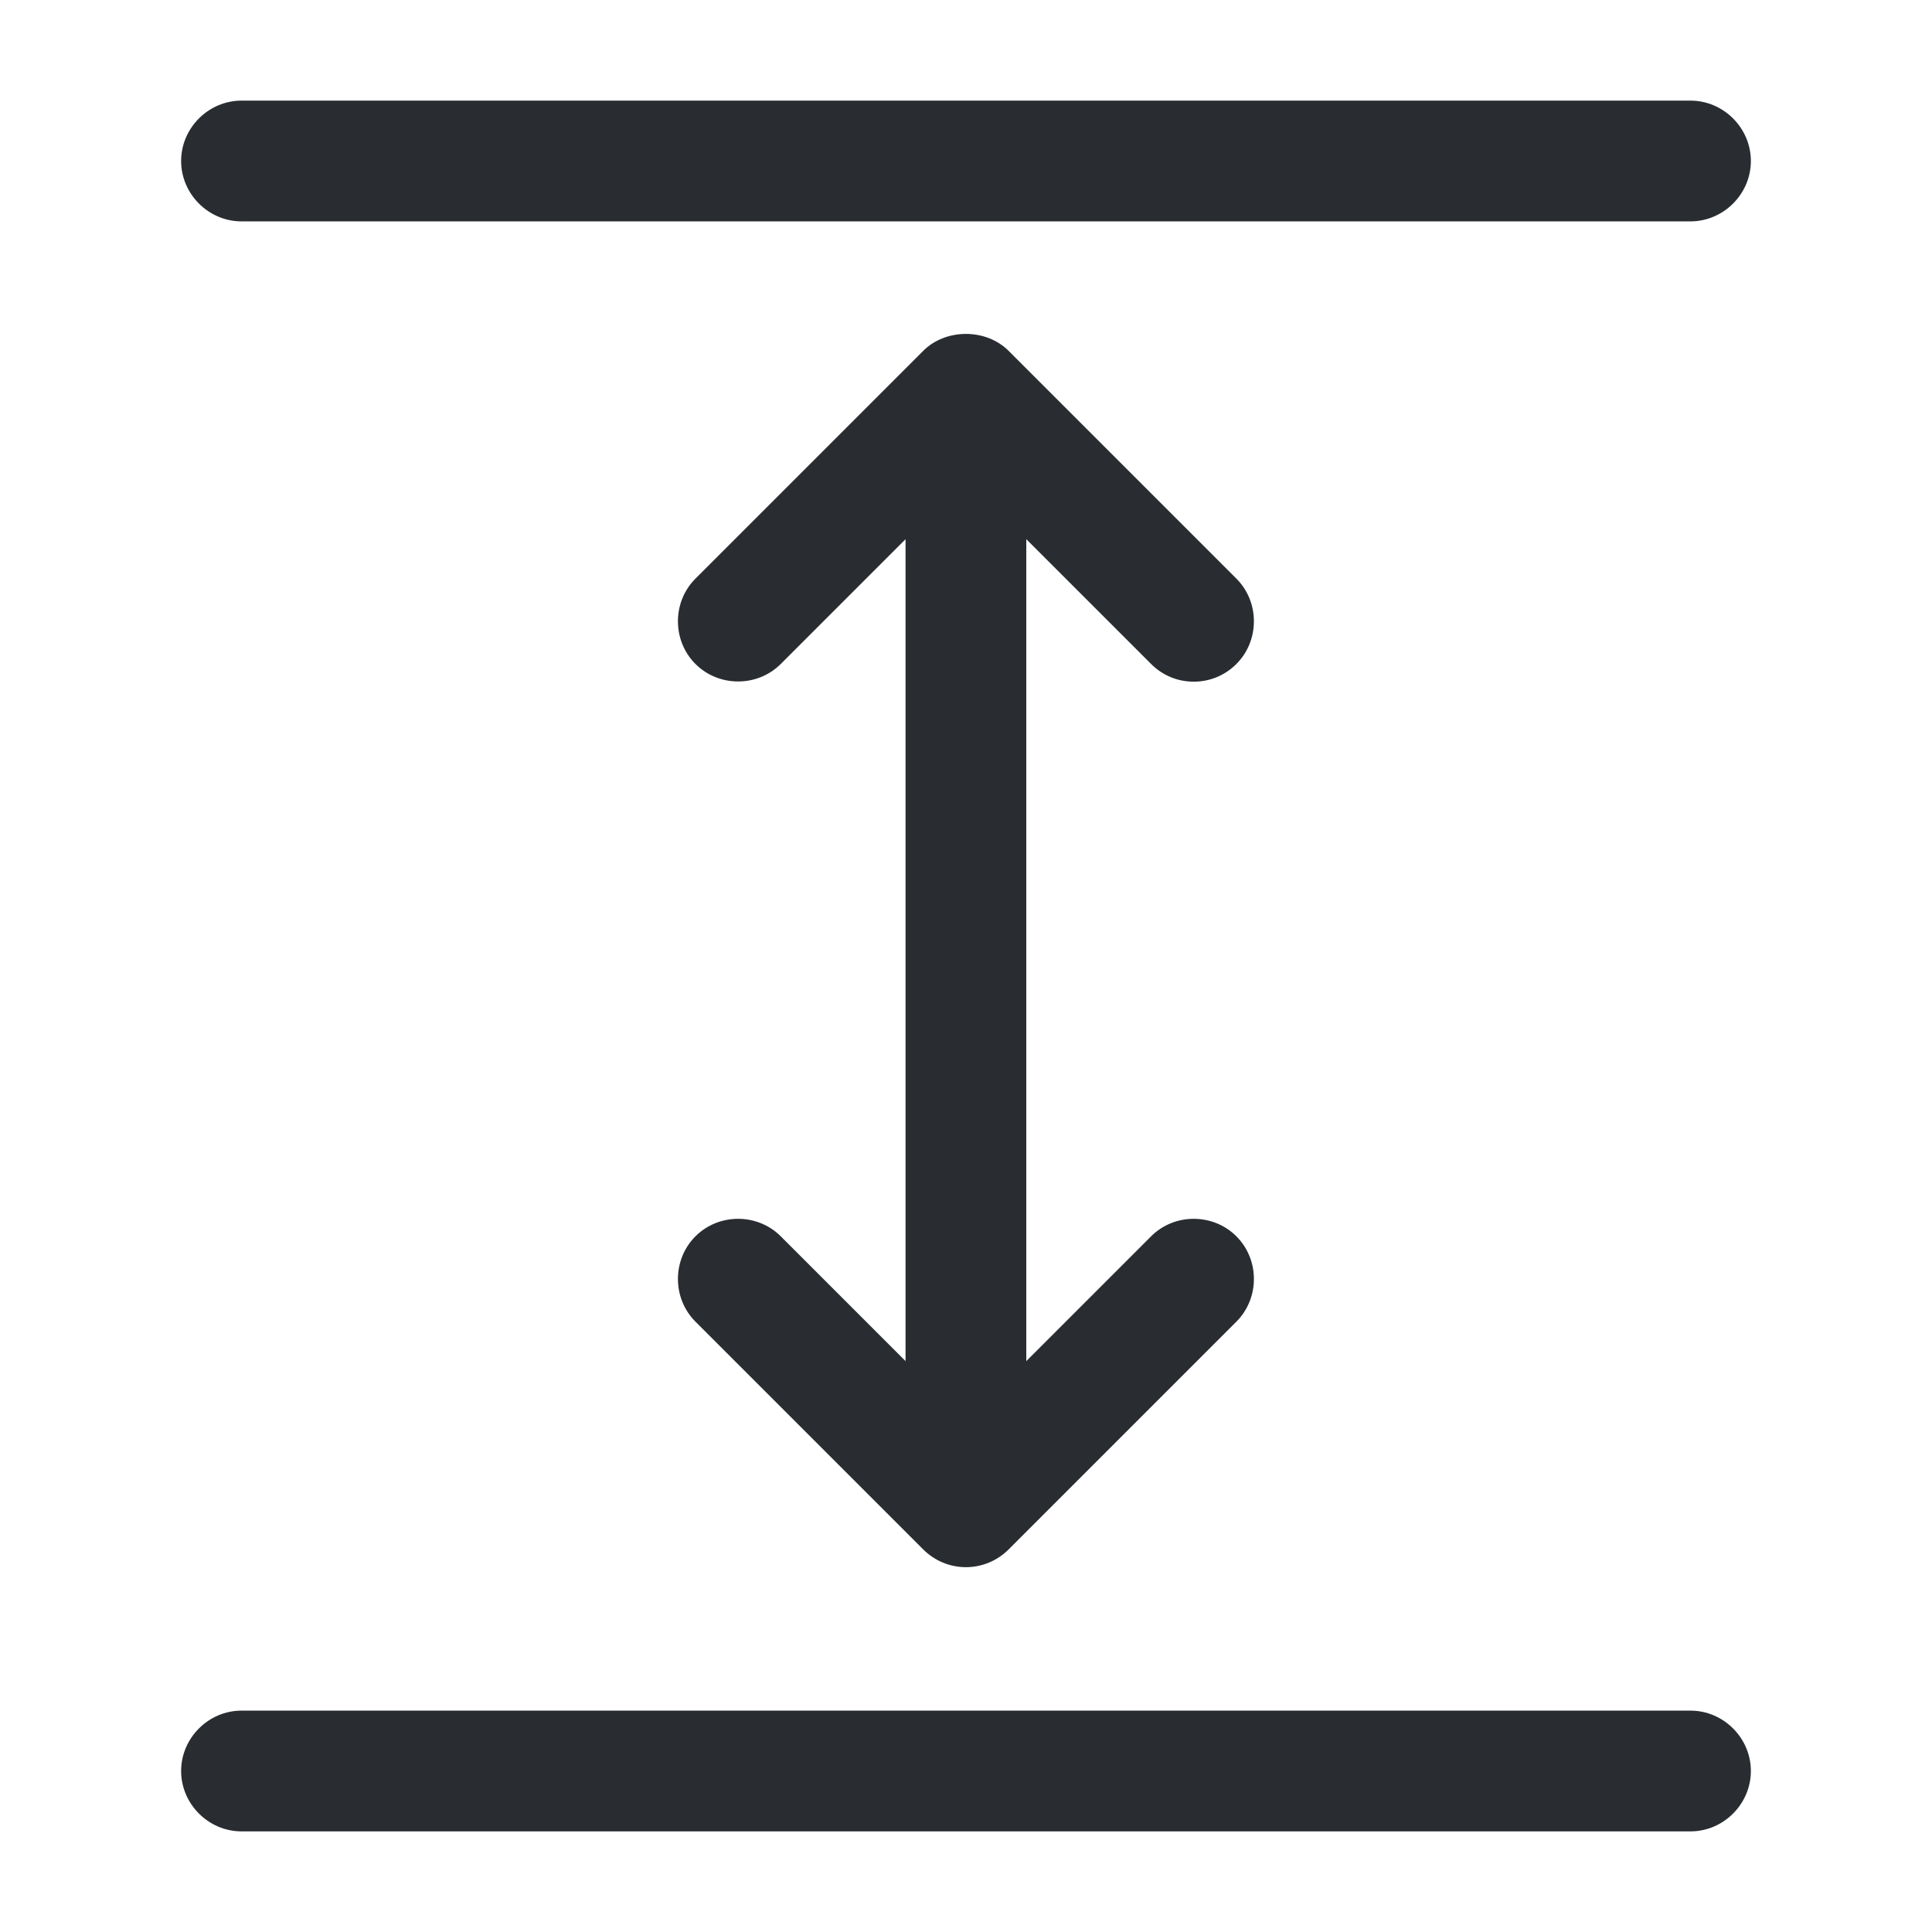
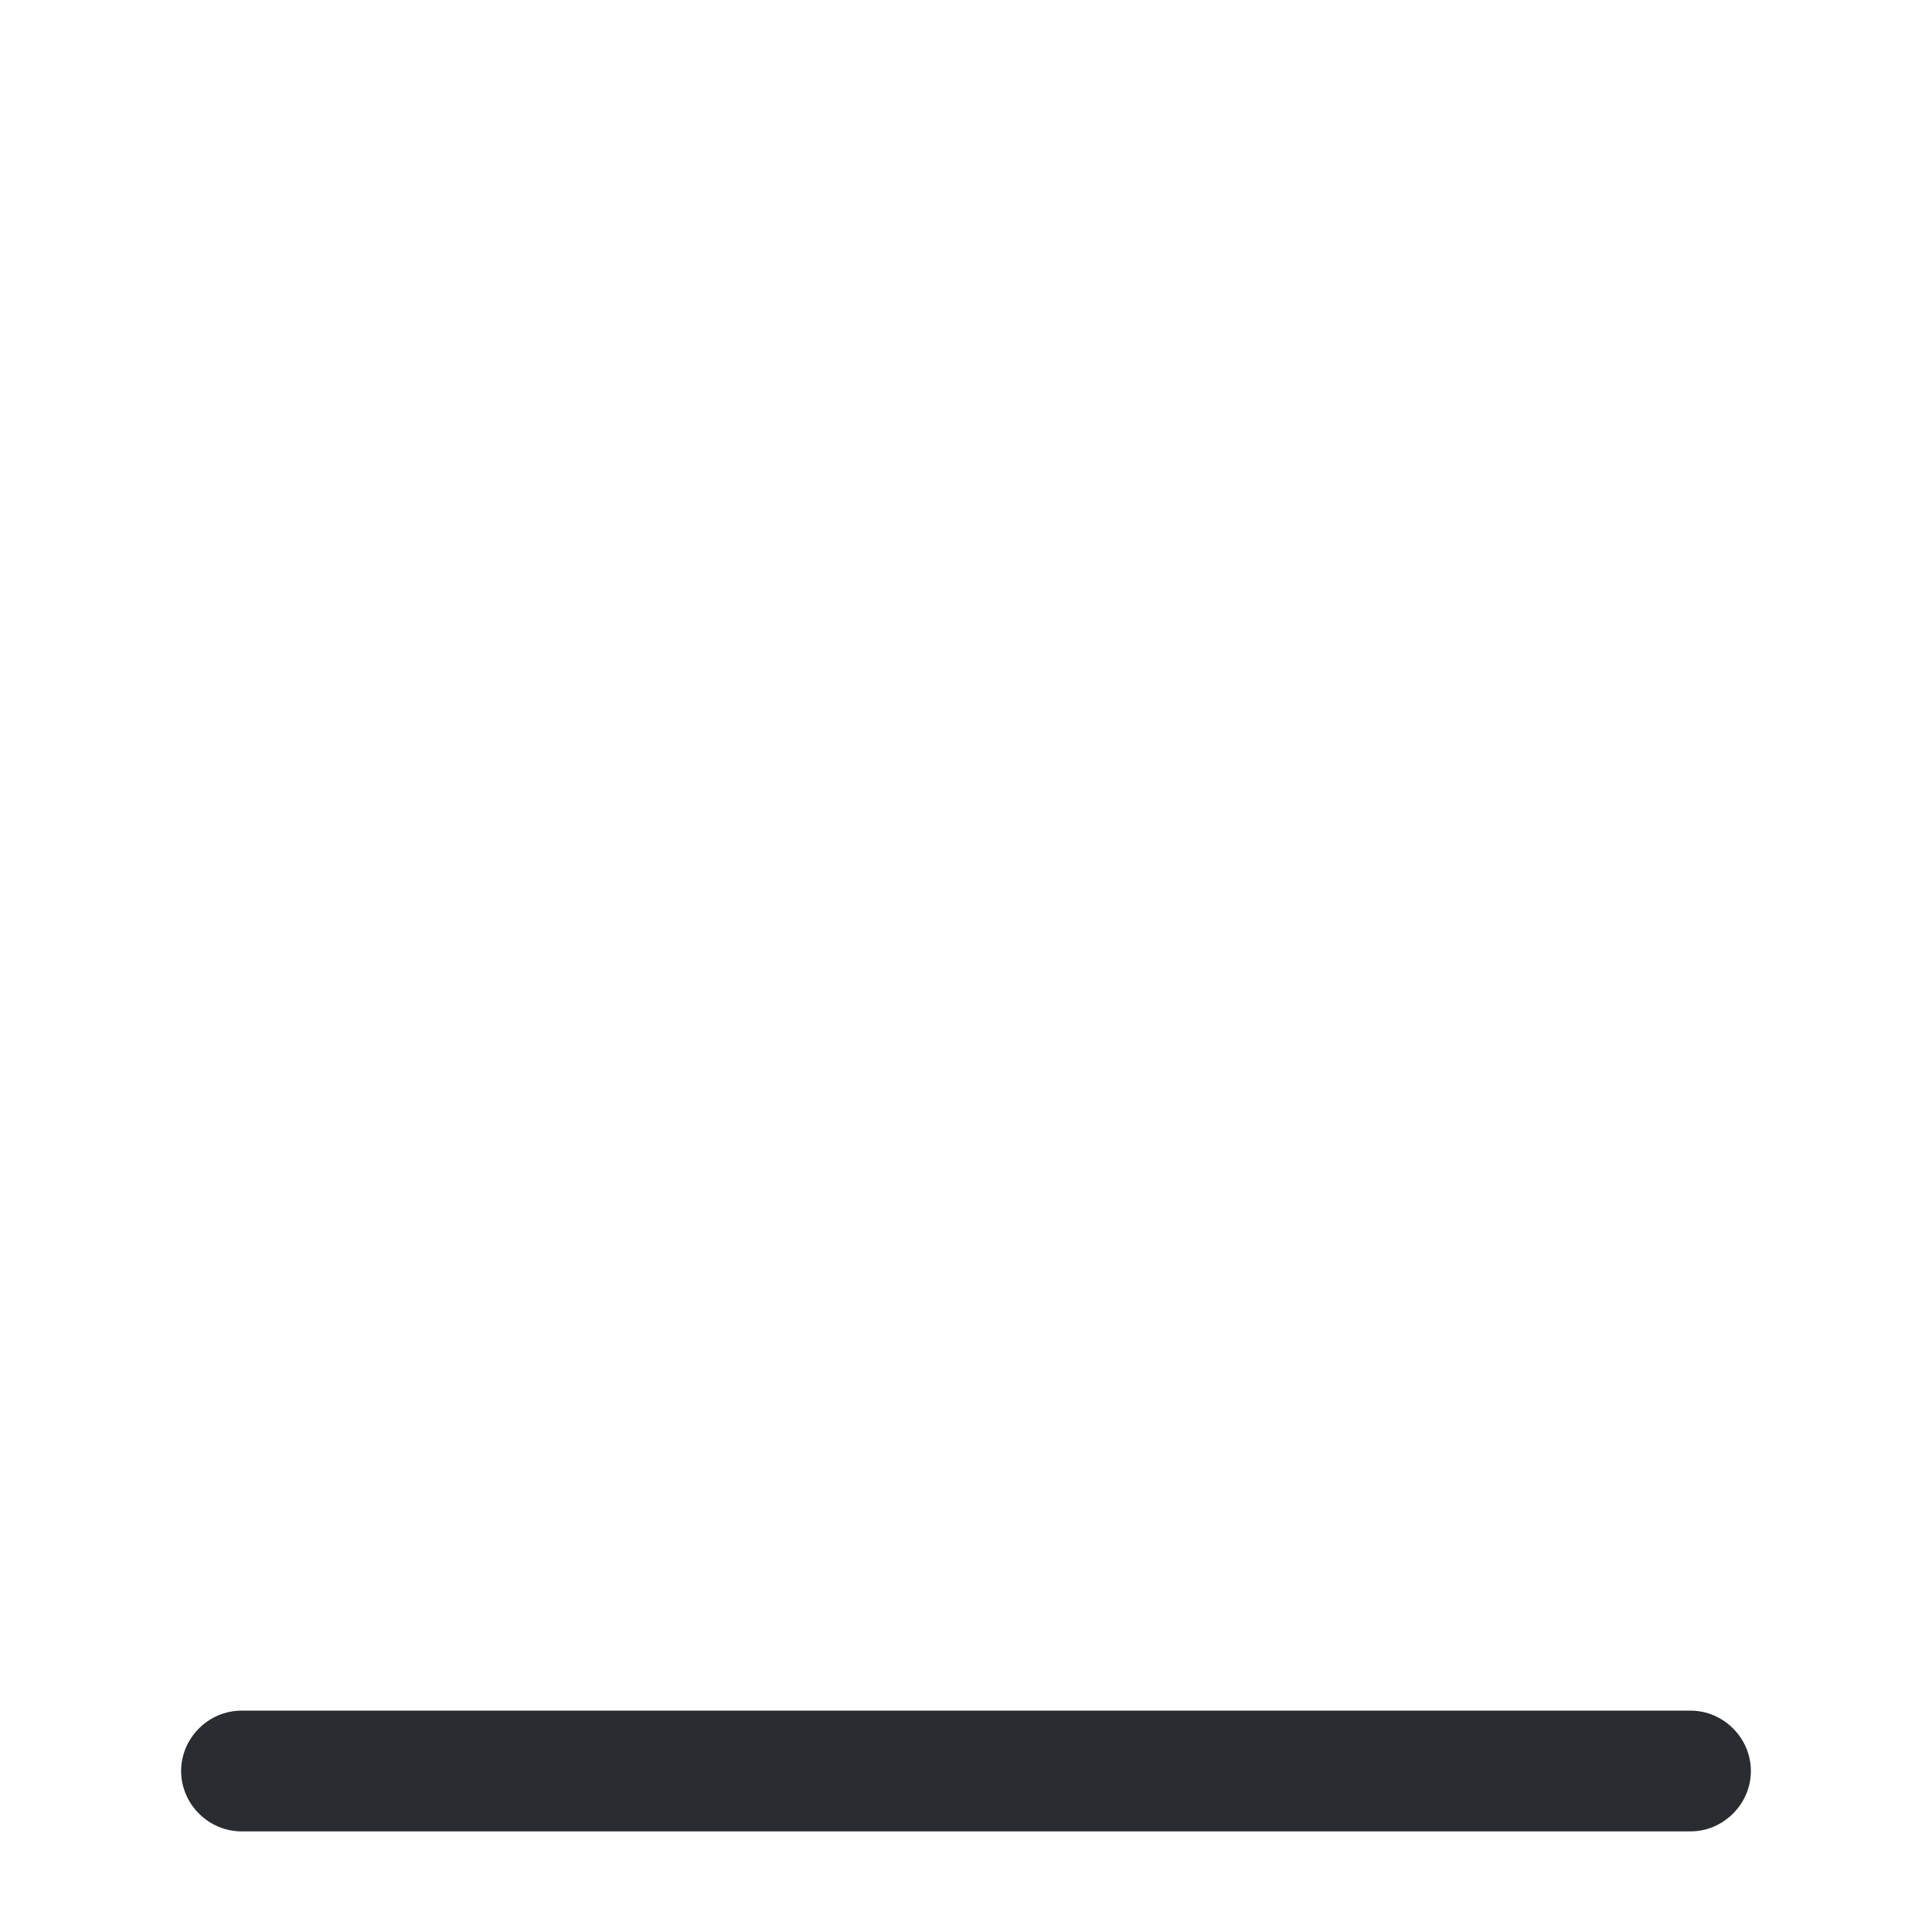
<svg xmlns="http://www.w3.org/2000/svg" width="800px" height="800px" viewBox="0 0 24 24" fill="none">
  <path d="M21 22.75H3C2.59 22.75 2.25 22.41 2.25 22C2.25 21.59 2.59 21.25 3 21.25H21C21.41 21.25 21.75 21.59 21.75 22C21.75 22.41 21.41 22.75 21 22.75Z" fill="#292D32" />
-   <path d="M21 2.75H3C2.59 2.75 2.25 2.41 2.25 2C2.25 1.59 2.59 1.25 3 1.25H21C21.41 1.25 21.75 1.59 21.75 2C21.75 2.41 21.41 2.75 21 2.75Z" fill="#292D32" />
-   <path d="M14.299 15.358L12.749 16.908V6.698L14.299 8.248C14.449 8.398 14.639 8.468 14.829 8.468C15.019 8.468 15.209 8.398 15.359 8.248C15.649 7.958 15.649 7.478 15.359 7.188L12.529 4.358C12.249 4.078 11.749 4.078 11.469 4.358L8.639 7.188C8.349 7.478 8.349 7.958 8.639 8.248C8.929 8.538 9.409 8.538 9.699 8.248L11.249 6.698V16.908L9.699 15.358C9.409 15.068 8.929 15.068 8.639 15.358C8.349 15.648 8.349 16.128 8.639 16.418L11.469 19.248C11.609 19.388 11.799 19.468 11.999 19.468C12.199 19.468 12.389 19.388 12.529 19.248L15.359 16.418C15.649 16.128 15.649 15.648 15.359 15.358C15.069 15.068 14.589 15.068 14.299 15.358Z" fill="#292D32" />
</svg>